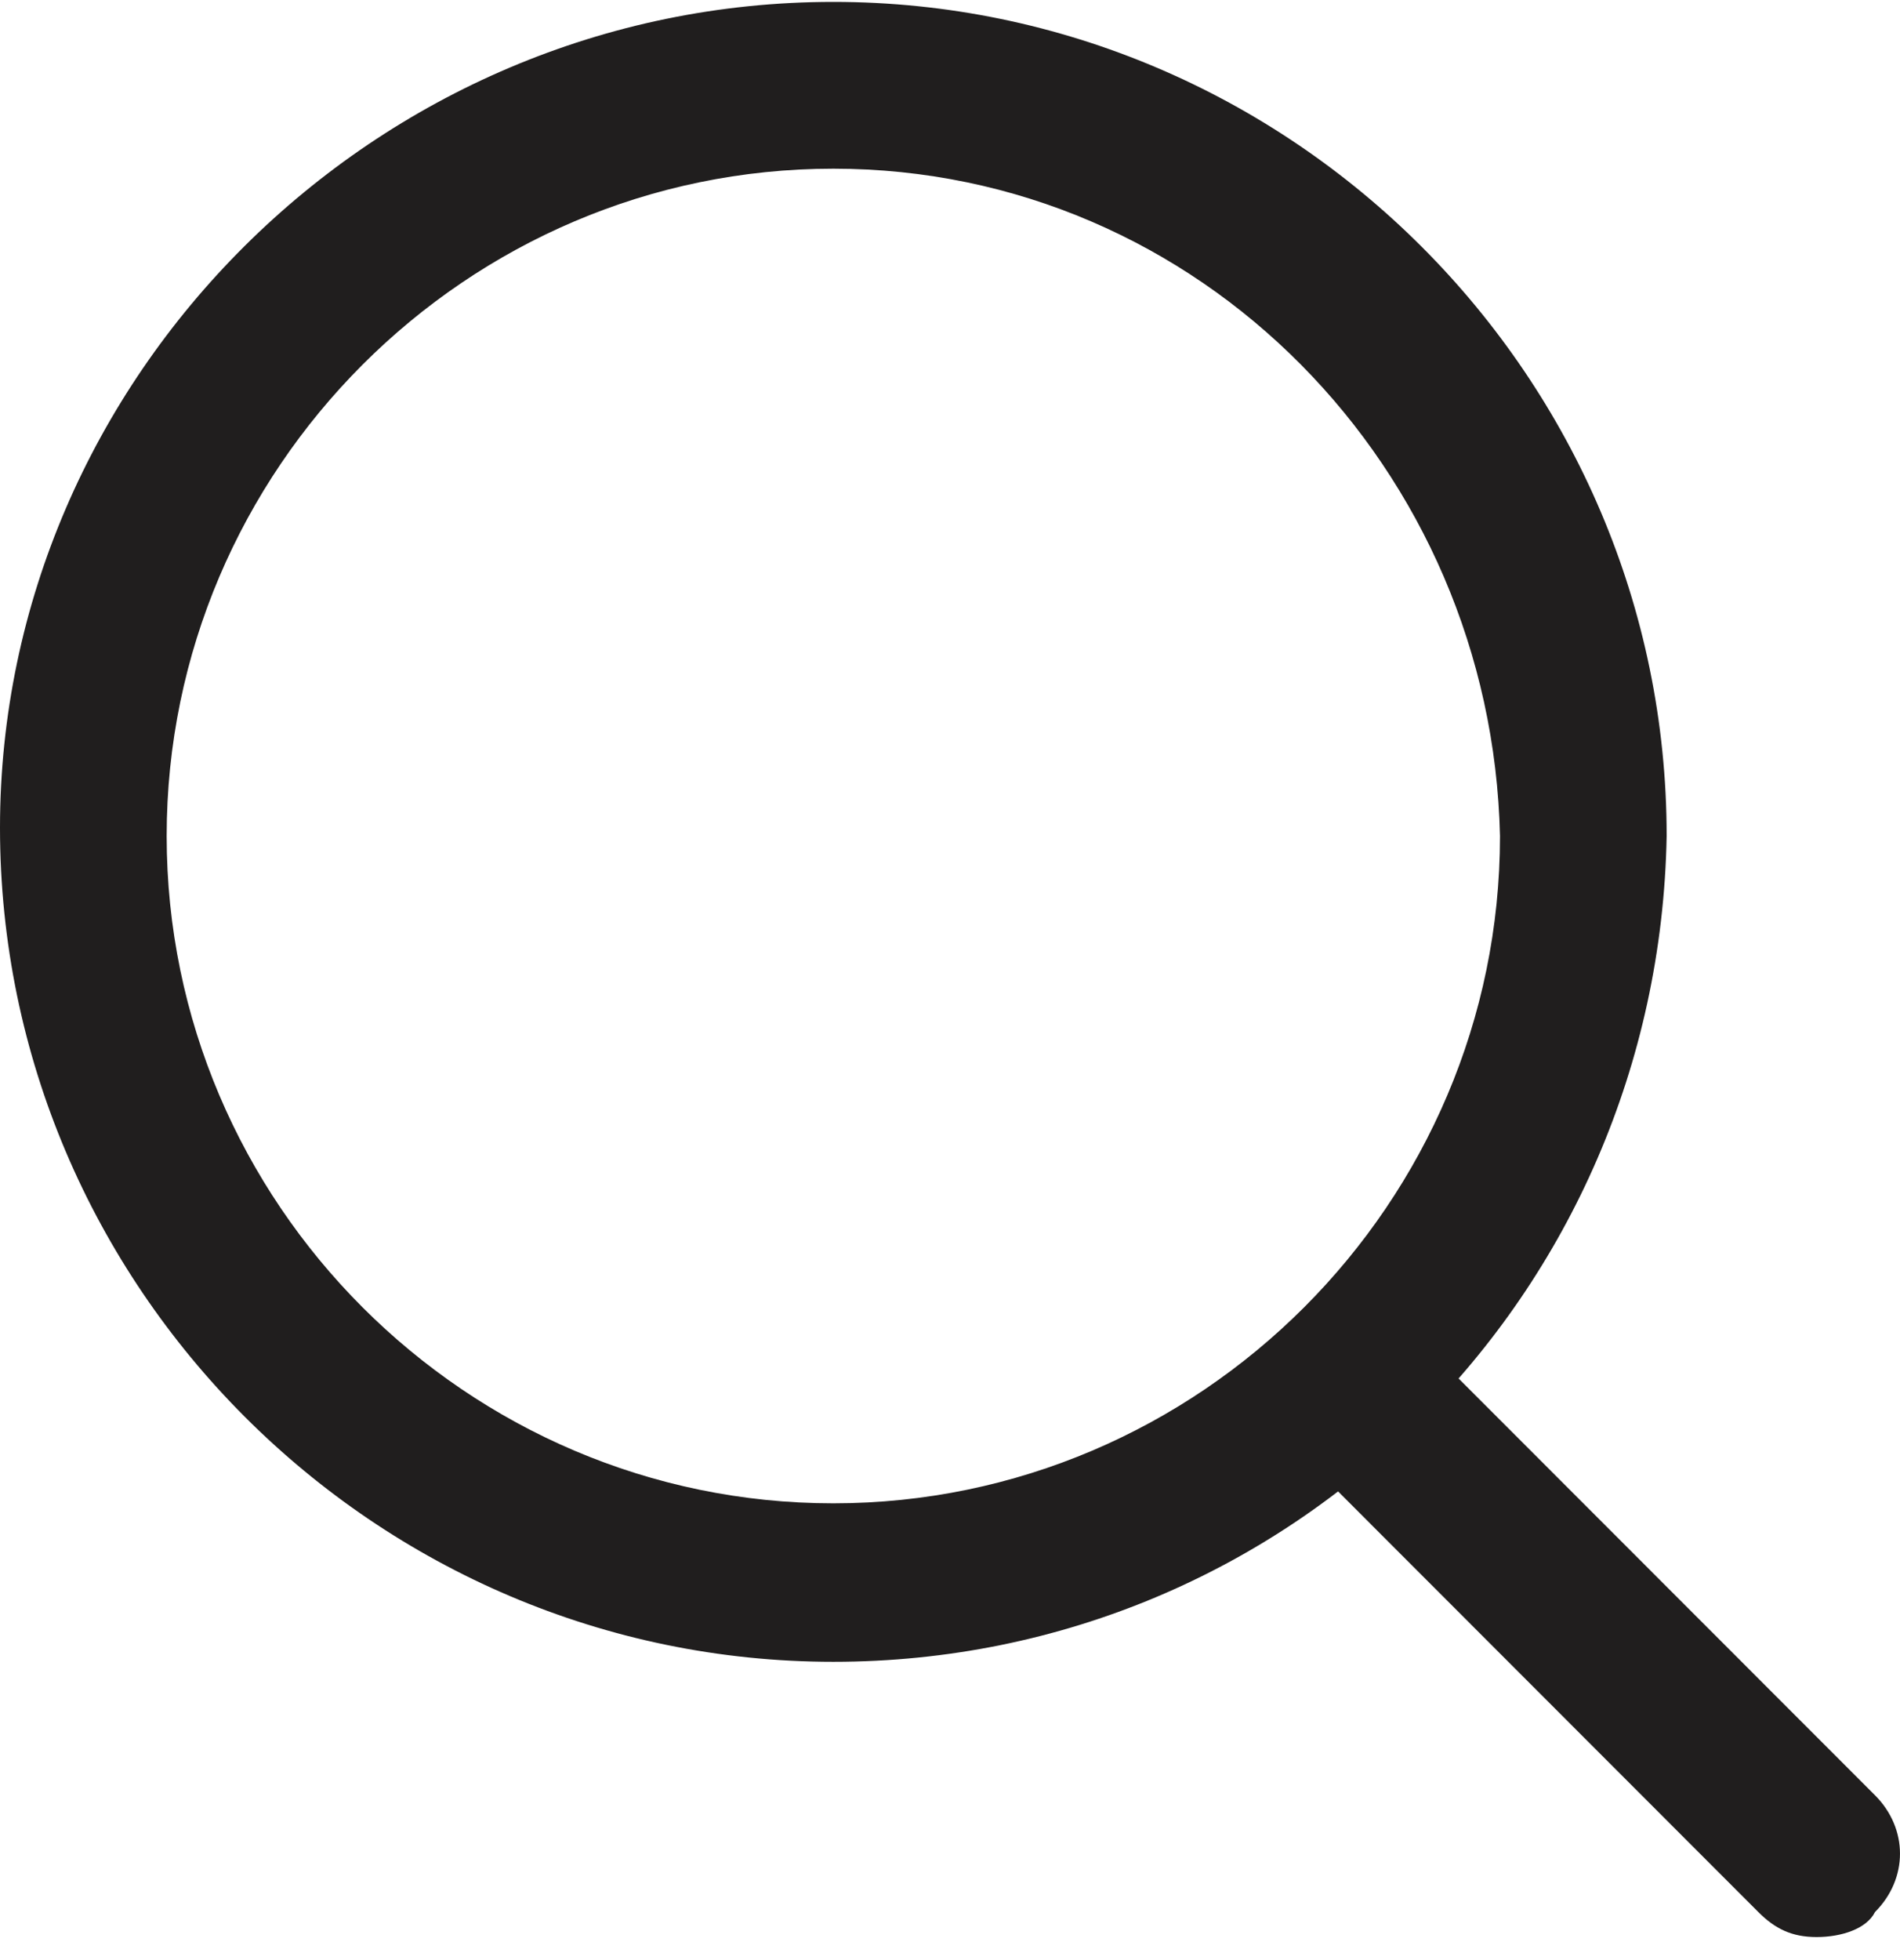
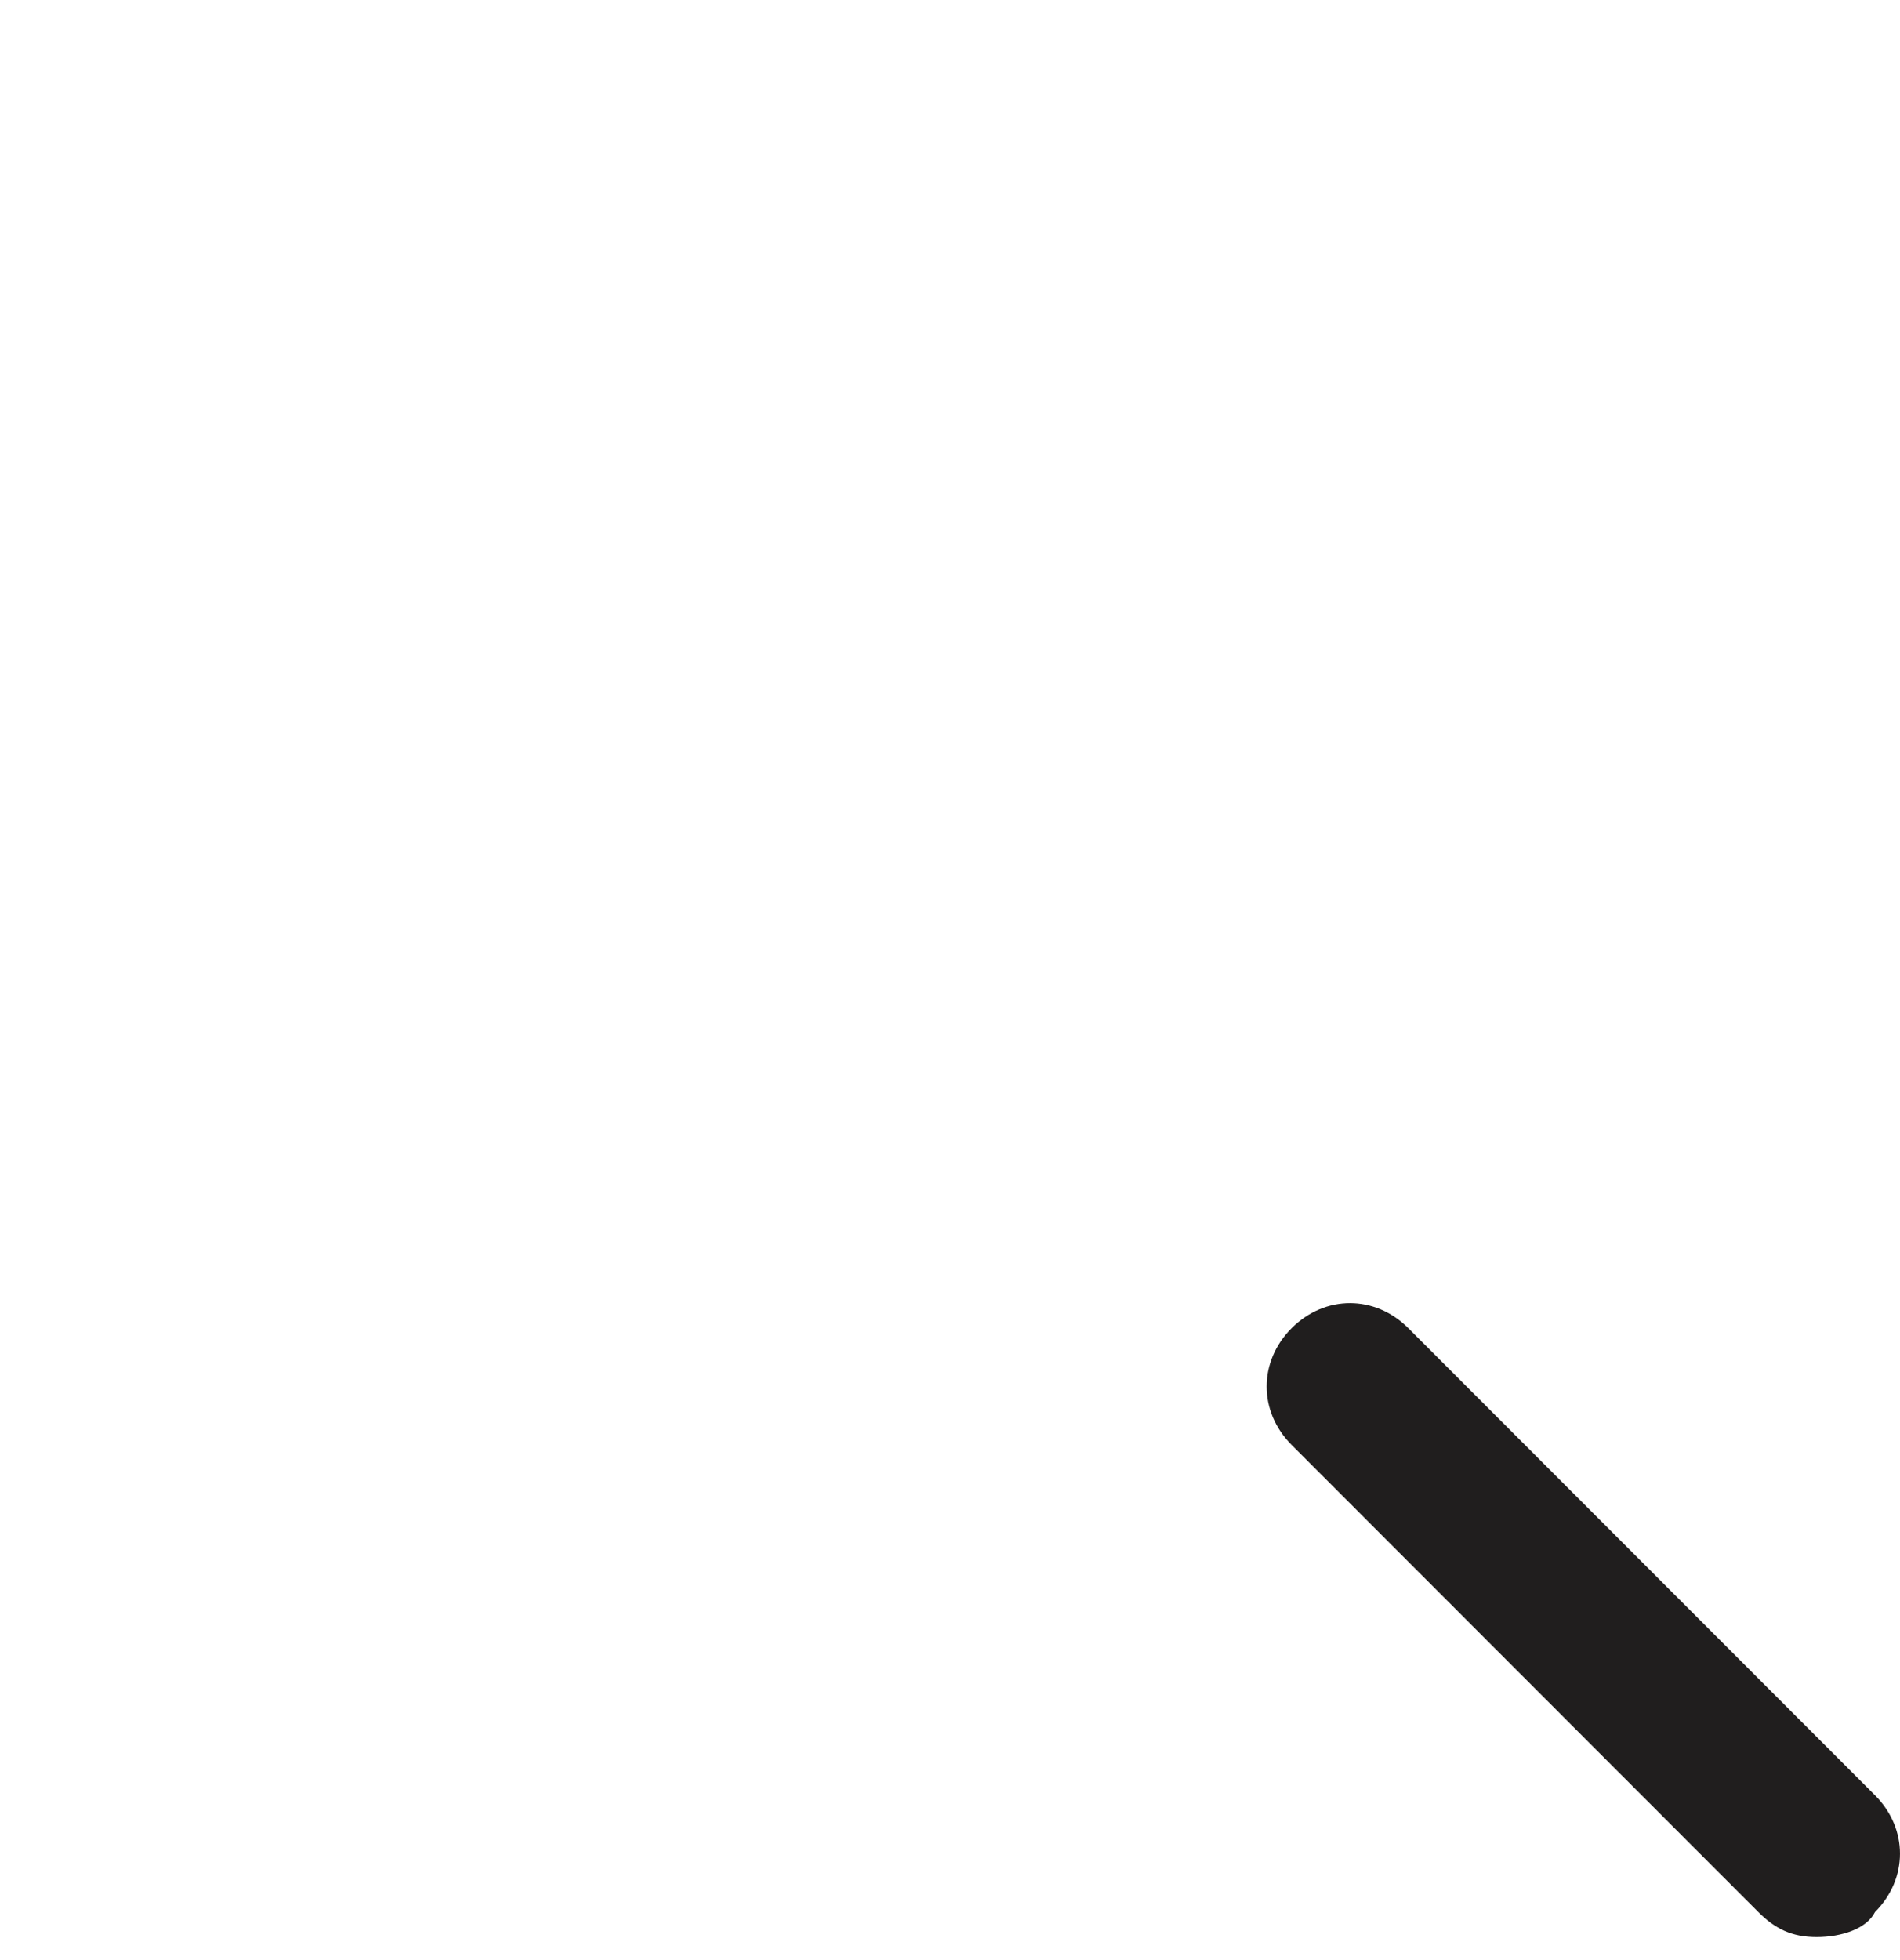
<svg xmlns="http://www.w3.org/2000/svg" width="32" height="33" viewBox="0 0 32 33" fill="none">
  <path d="M30.596 32.612C30.175 32.612 29.895 32.472 29.614 32.191L21.754 24.327C21.193 23.765 21.193 22.922 21.754 22.361C22.316 21.799 23.158 21.799 23.719 22.361L31.579 30.225C32.14 30.787 32.14 31.629 31.579 32.191C31.439 32.472 31.017 32.612 30.596 32.612Z" fill="#201E1E" />
-   <path d="M14.035 27.978C6.316 27.978 0 21.659 0 13.935C0 6.351 6.316 0.032 14.035 0.032C21.754 0.032 28.07 6.351 28.07 14.075C27.93 21.799 21.754 27.978 14.035 27.978ZM14.035 2.84C7.86 2.84 2.807 7.896 2.807 14.075C2.807 20.254 7.86 25.31 14.035 25.31C20.21 25.31 25.263 20.254 25.263 14.075C25.123 7.896 20.21 2.84 14.035 2.84Z" fill="#201E1E" />
</svg>